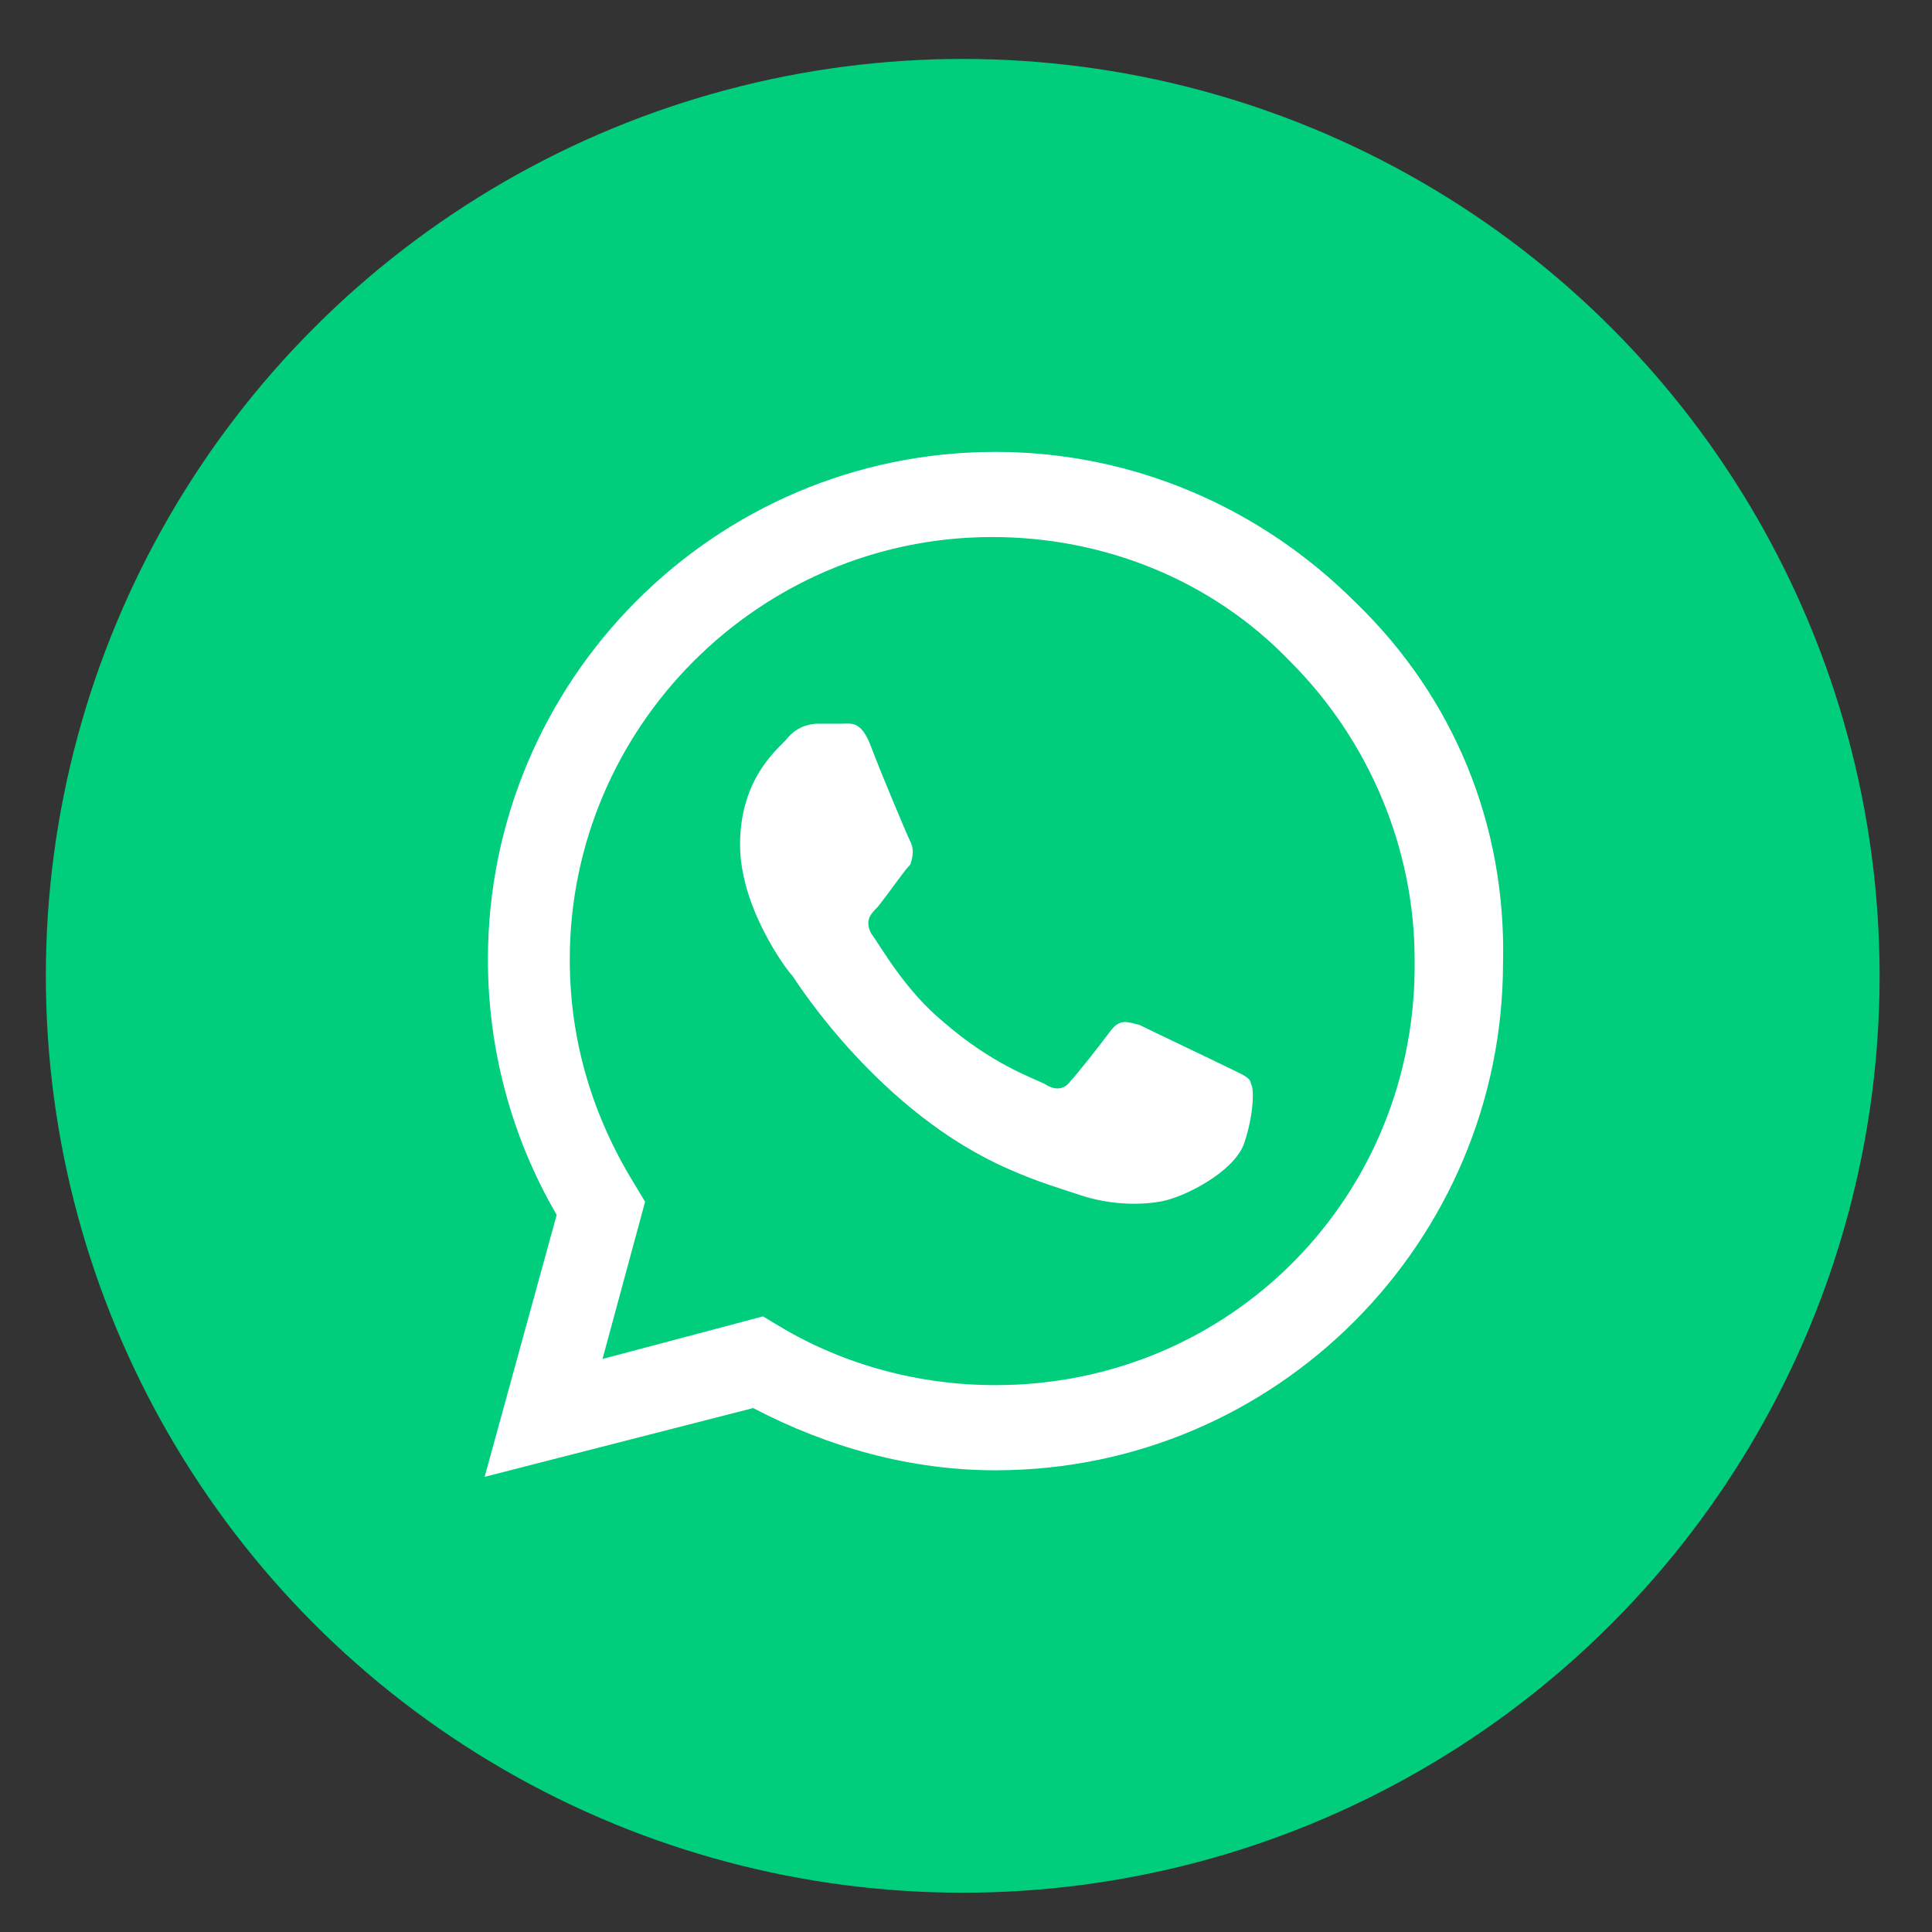
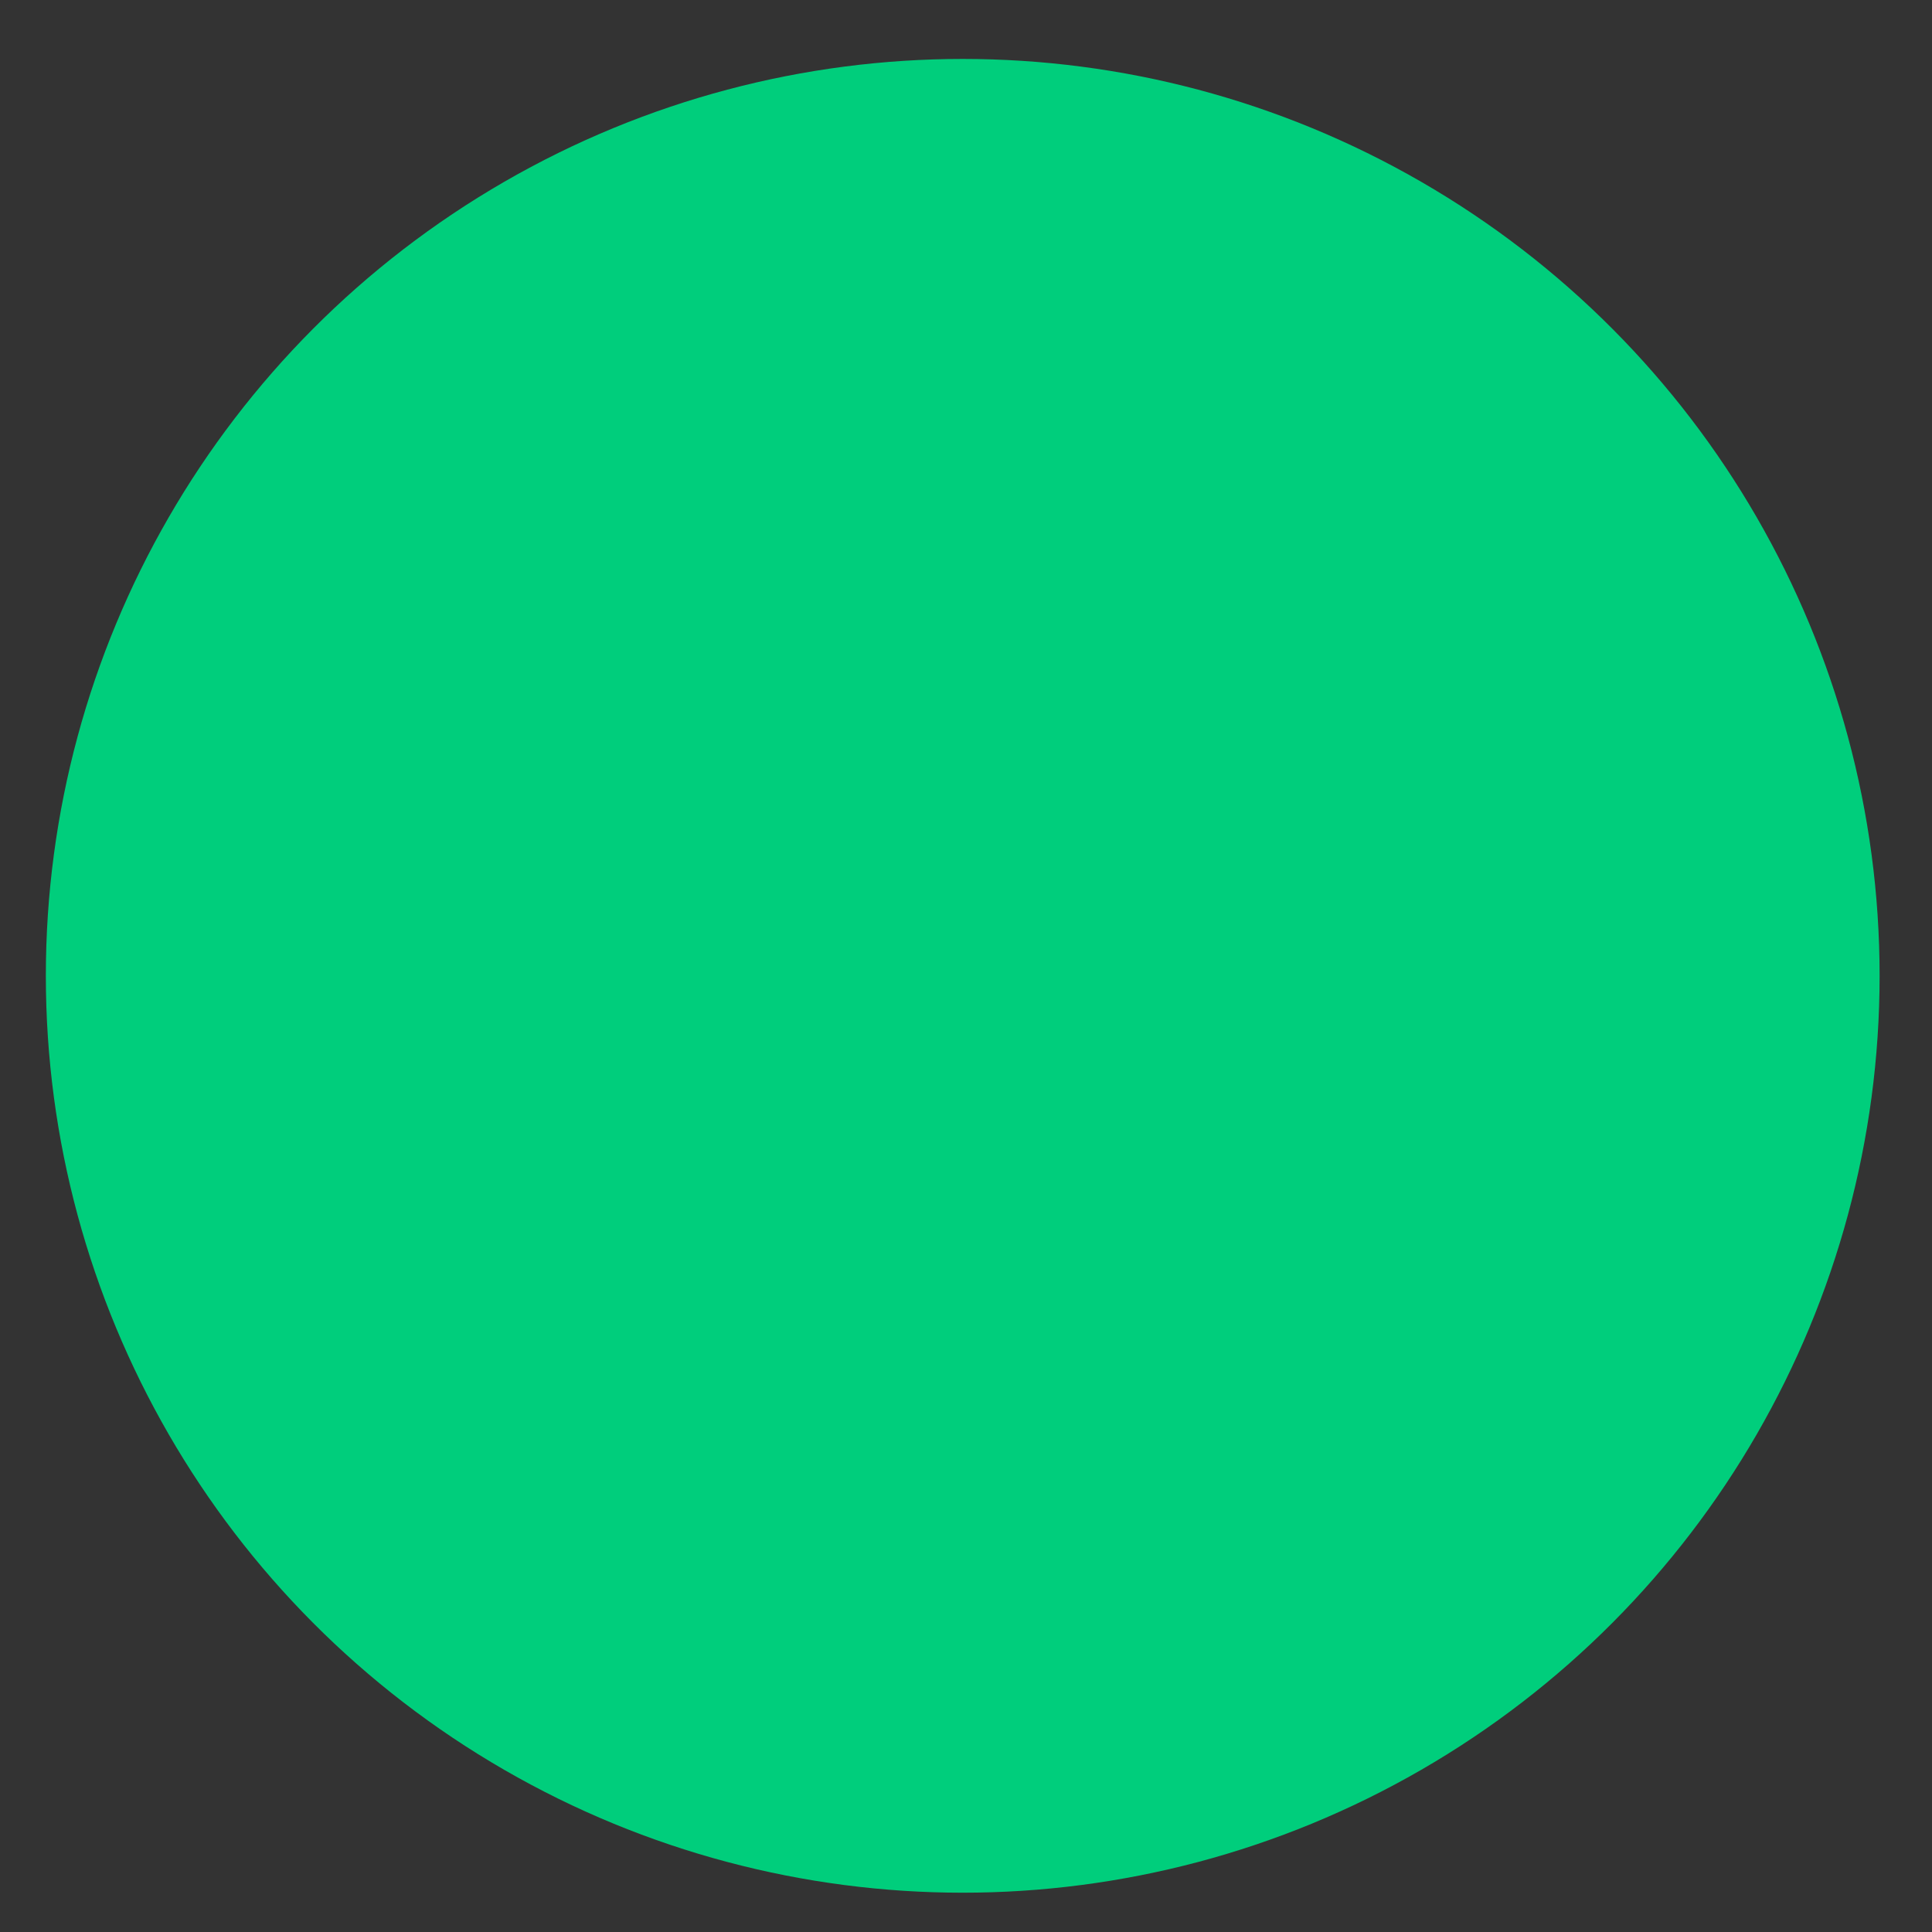
<svg xmlns="http://www.w3.org/2000/svg" version="1.1" id="Capa_1" x="0px" y="0px" viewBox="0 0 59 59" style="enable-background:new 0 0 59 59;" xml:space="preserve">
  <rect x="0" y="0" width="59" height="59" fill="#333333" stroke="none" />
  <style type="text/css">
	.st0{fill-rule:evenodd;clip-rule:evenodd;fill:#00CE7C;}
	.st1{fill-rule:evenodd;clip-rule:evenodd;fill:#FFFFFF;}
</style>
  <g>
    <circle class="st0" cx="29.4" cy="29.8" r="28" />
    <g>
-       <path class="st1" d="M41.4,18.4c-2.9-2.9-6.8-4.6-11-4.6c-8.6,0-15.5,7-15.5,15.5c0,2.7,0.7,5.4,2.1,7.8l-2.2,8L23,43    c2.3,1.2,4.8,1.9,7.4,1.9h0c8.6,0,15.5-7,15.5-15.5C46,25.2,44.4,21.3,41.4,18.4L41.4,18.4z M30.4,42.3L30.4,42.3    c-2.3,0-4.6-0.6-6.6-1.8l-0.5-0.3l-4.9,1.3l1.3-4.8l-0.3-0.5c-1.3-2.1-2-4.4-2-6.9c0-7.1,5.8-12.9,12.9-12.9    c3.4,0,6.7,1.3,9.1,3.8c2.4,2.4,3.8,5.7,3.8,9.1C43.3,36.5,37.6,42.3,30.4,42.3L30.4,42.3z M37.5,32.6c-0.4-0.2-2.3-1.1-2.7-1.3    c-0.4-0.1-0.6-0.2-0.9,0.2c-0.3,0.4-1,1.3-1.2,1.5c-0.2,0.3-0.5,0.3-0.8,0.1c-0.4-0.2-1.6-0.6-3.1-1.9c-1.2-1-1.9-2.3-2.2-2.7    c-0.2-0.4,0-0.6,0.2-0.8c0.4-0.5,0.8-1.1,1-1.3c0.1-0.3,0.1-0.5,0-0.7c-0.1-0.2-0.9-2.1-1.2-2.9c-0.3-0.8-0.6-0.7-0.9-0.7    c-0.2,0-0.5,0-0.7,0c-0.3,0-0.7,0.1-1,0.5c-0.4,0.4-1.4,1.3-1.4,3.2s1.4,3.8,1.6,4c0.2,0.3,2.7,4.2,6.6,5.9    c0.9,0.4,1.6,0.6,2.2,0.8c0.9,0.3,1.8,0.3,2.4,0.2c0.7-0.1,2.3-0.9,2.6-1.8c0.3-0.9,0.3-1.7,0.2-1.8    C38.2,32.9,37.9,32.8,37.5,32.6L37.5,32.6z M37.5,32.6" />
-     </g>
+       </g>
  </g>
</svg>